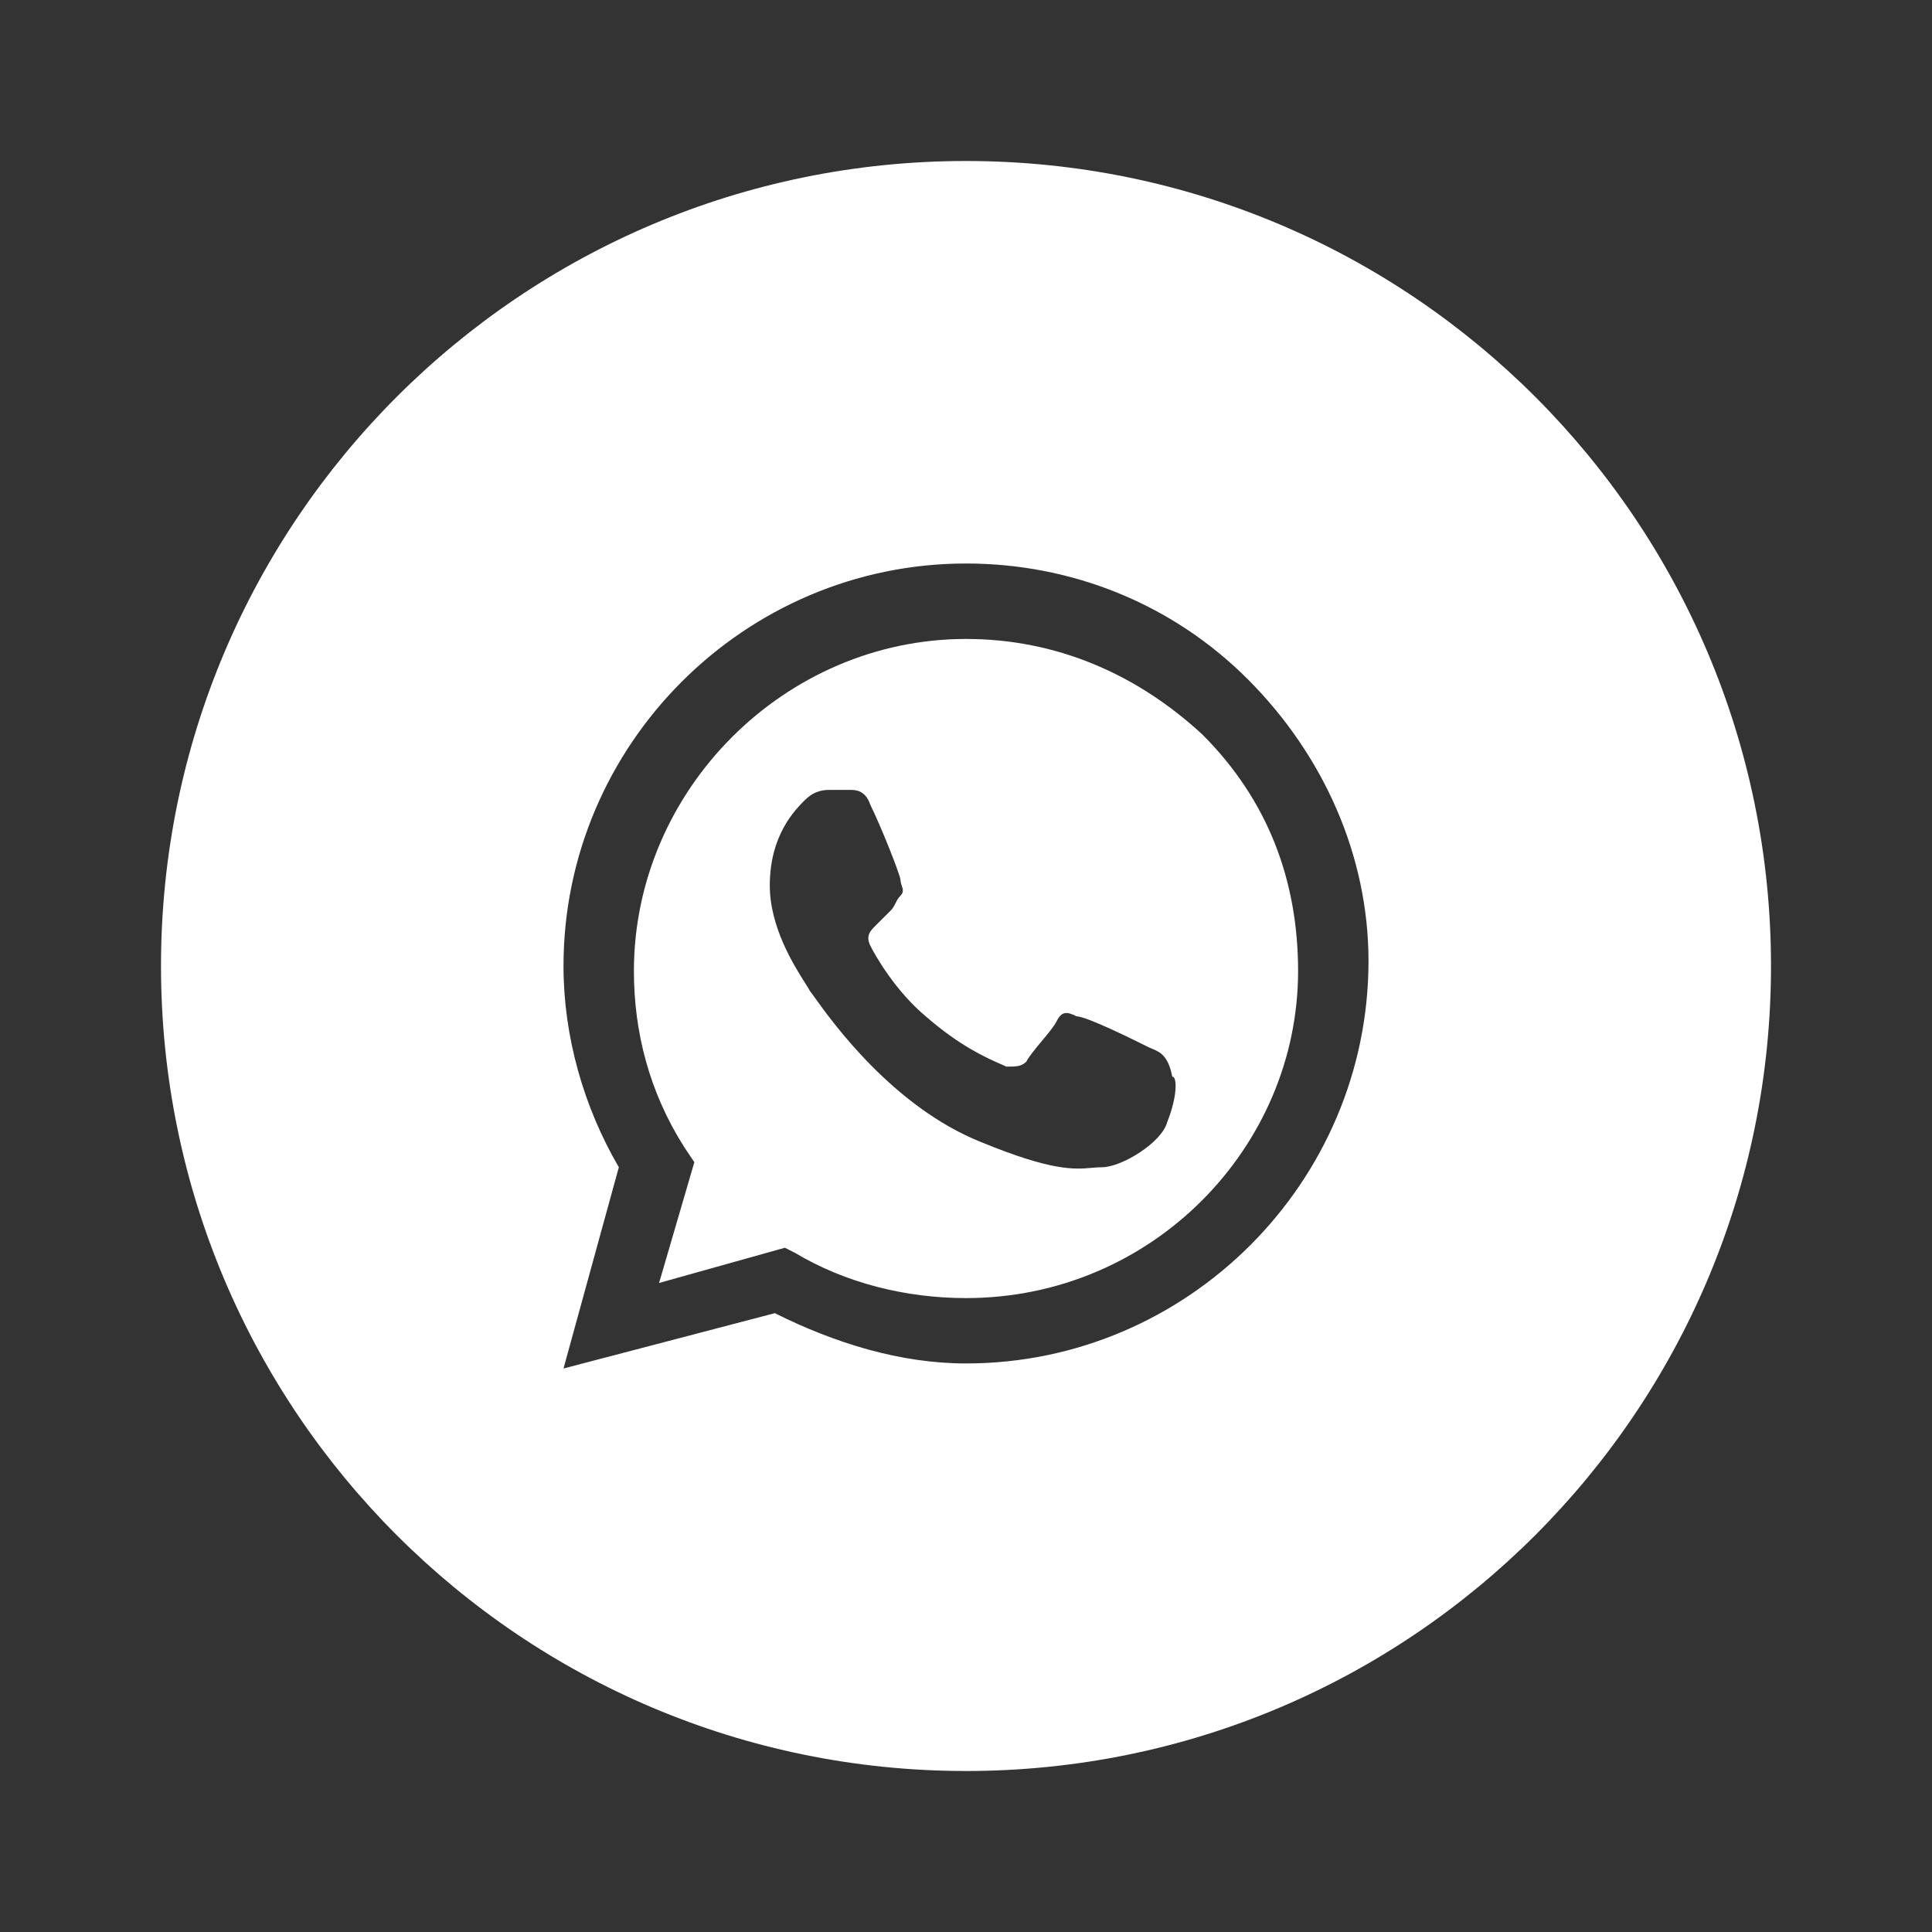
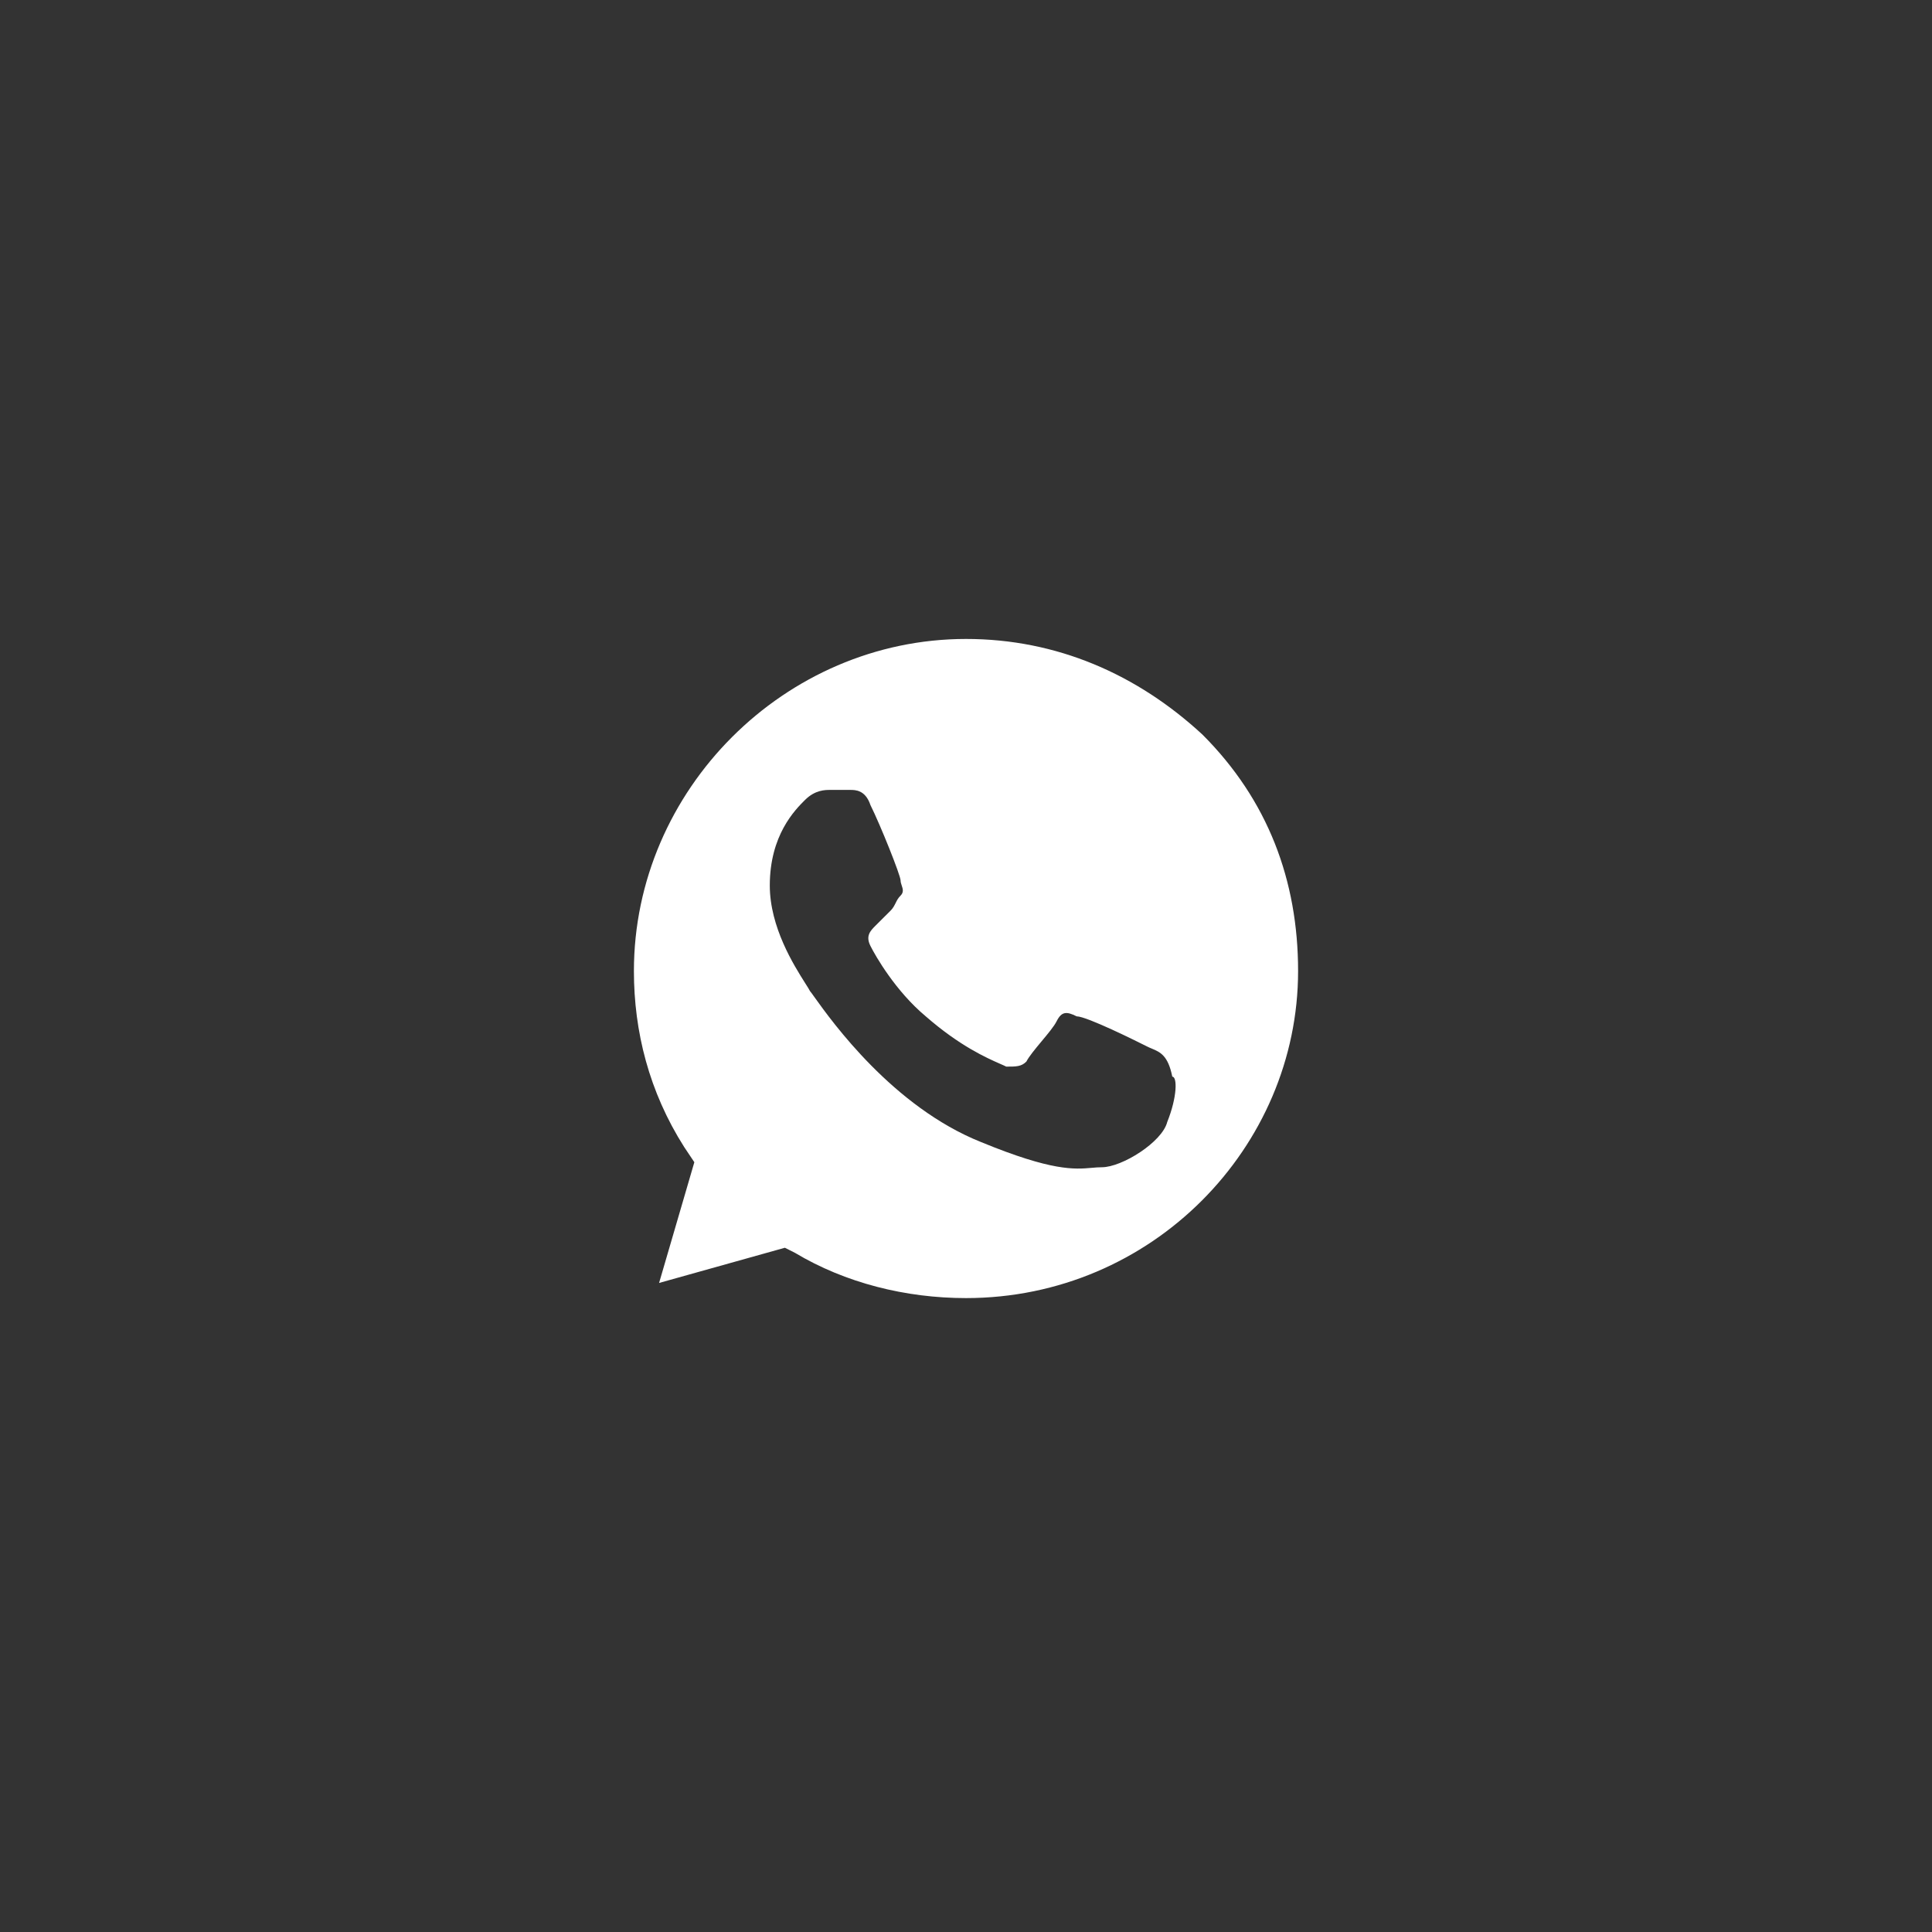
<svg xmlns="http://www.w3.org/2000/svg" width="36" height="36" viewBox="0 0 36 36" fill="none">
  <rect x="0" y="0" width="36" height="36" fill="#333333" stroke="none" />
  <path fill-rule="evenodd" clip-rule="evenodd" d="M14.812 23.344C15.75 23.906 16.875 24.188 18 24.188C21.469 24.188 24.188 21.375 24.188 18.094C24.188 16.406 23.625 14.906 22.406 13.688C21.188 12.562 19.688 11.906 18 11.906C14.625 11.906 11.812 14.719 11.812 18.094C11.812 19.219 12.094 20.344 12.75 21.375L12.938 21.656L12.281 23.906L14.625 23.25L14.812 23.344ZM20.062 18.938C20.25 18.938 21.188 19.406 21.375 19.5C21.404 19.515 21.433 19.527 21.462 19.539C21.619 19.605 21.765 19.667 21.844 20.062C21.938 20.062 21.938 20.438 21.75 20.906C21.656 21.281 20.906 21.75 20.531 21.75C20.468 21.75 20.407 21.755 20.342 21.761C20.023 21.789 19.605 21.826 18.281 21.281C16.638 20.624 15.499 19.031 15.179 18.584C15.134 18.521 15.105 18.48 15.094 18.469C15.078 18.437 15.046 18.386 15.003 18.319C14.796 17.991 14.344 17.278 14.344 16.5C14.344 15.562 14.812 15.094 15 14.906C15.188 14.719 15.375 14.719 15.469 14.719H15.844C15.938 14.719 16.125 14.719 16.219 15C16.406 15.375 16.781 16.312 16.781 16.406C16.781 16.438 16.792 16.469 16.802 16.5C16.823 16.562 16.844 16.625 16.781 16.688C16.734 16.734 16.711 16.781 16.688 16.828C16.664 16.875 16.641 16.922 16.594 16.969L16.312 17.25C16.219 17.344 16.125 17.438 16.219 17.625C16.312 17.812 16.688 18.469 17.25 18.938C17.883 19.491 18.382 19.711 18.636 19.823C18.682 19.843 18.721 19.86 18.75 19.875C18.938 19.875 19.031 19.875 19.125 19.781C19.172 19.688 19.289 19.547 19.406 19.406C19.523 19.266 19.641 19.125 19.688 19.031C19.781 18.844 19.875 18.844 20.062 18.938Z" fill="white" />
-   <path fill-rule="evenodd" clip-rule="evenodd" d="M3 18C3 9.716 9.716 3 18 3C26.284 3 33 9.716 33 18C33 26.284 26.284 33 18 33C9.716 33 3 26.284 3 18ZM18 10.5C19.969 10.5 21.844 11.25 23.25 12.656C24.656 14.062 25.5 15.938 25.5 17.906C25.5 22.031 22.125 25.406 18 25.406C16.781 25.406 15.562 25.031 14.438 24.469L10.5 25.5L11.531 21.75C10.875 20.625 10.5 19.312 10.5 18C10.5 13.875 13.875 10.5 18 10.5Z" fill="white" />
</svg>